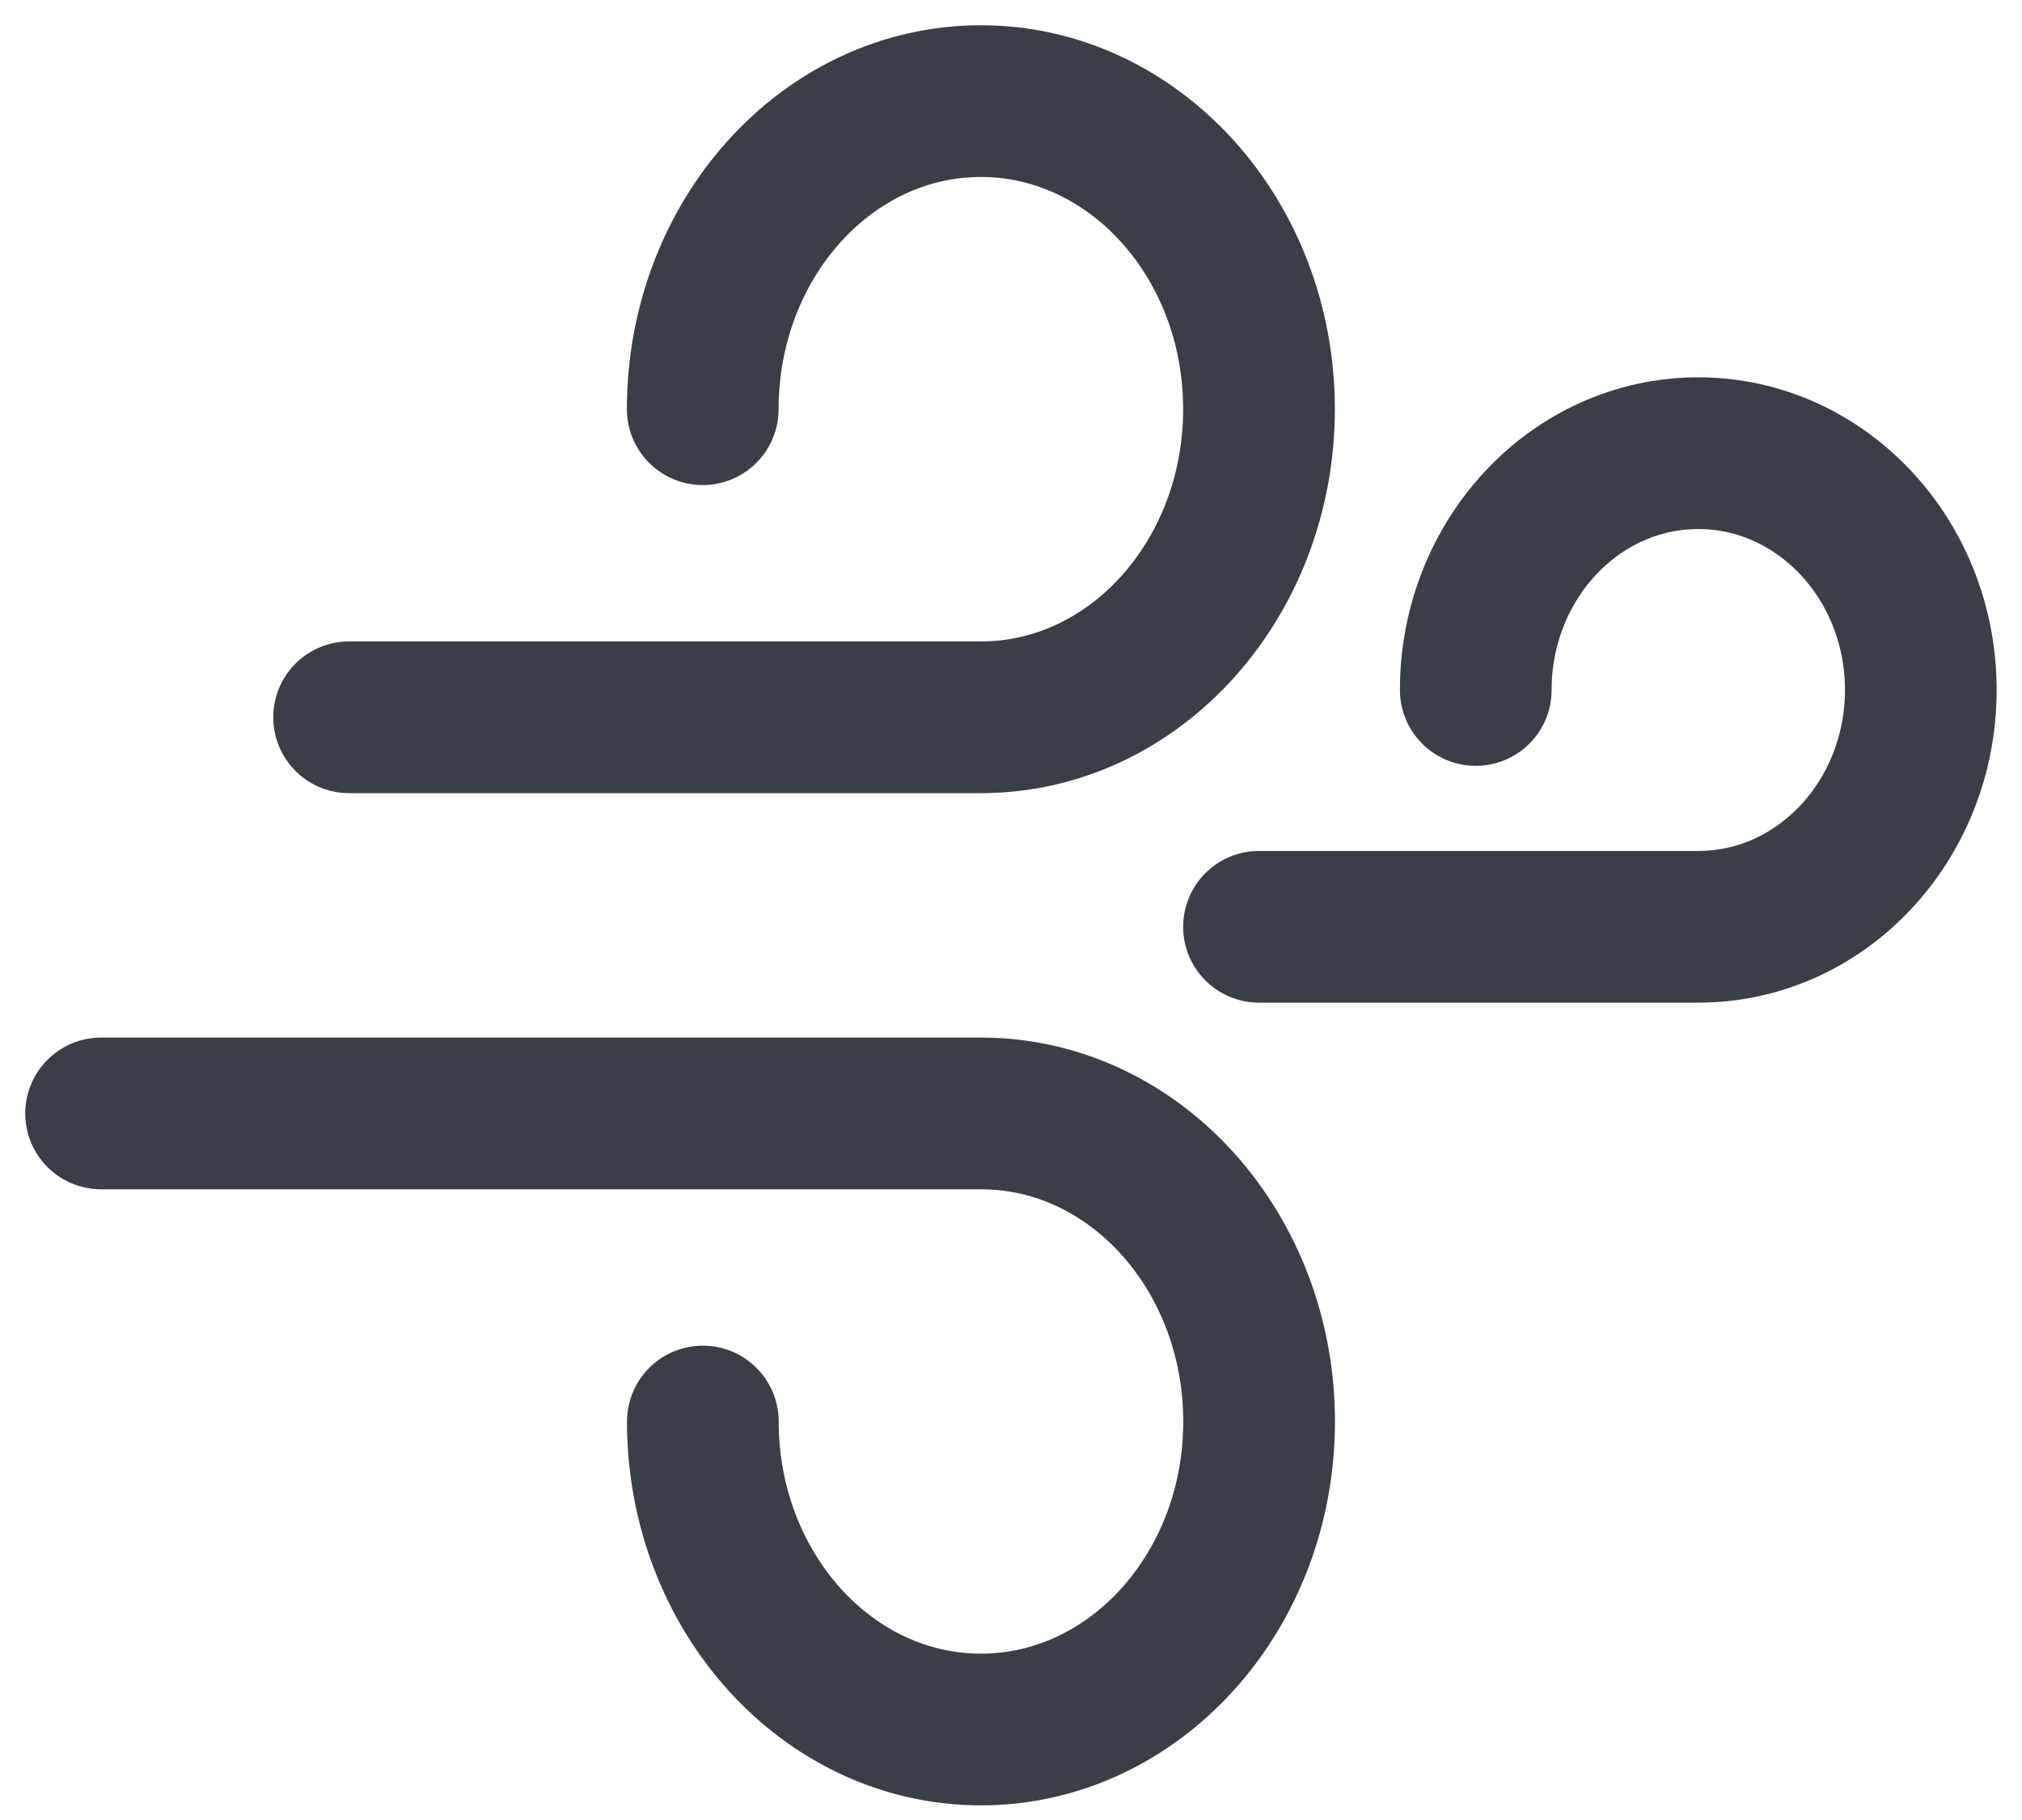
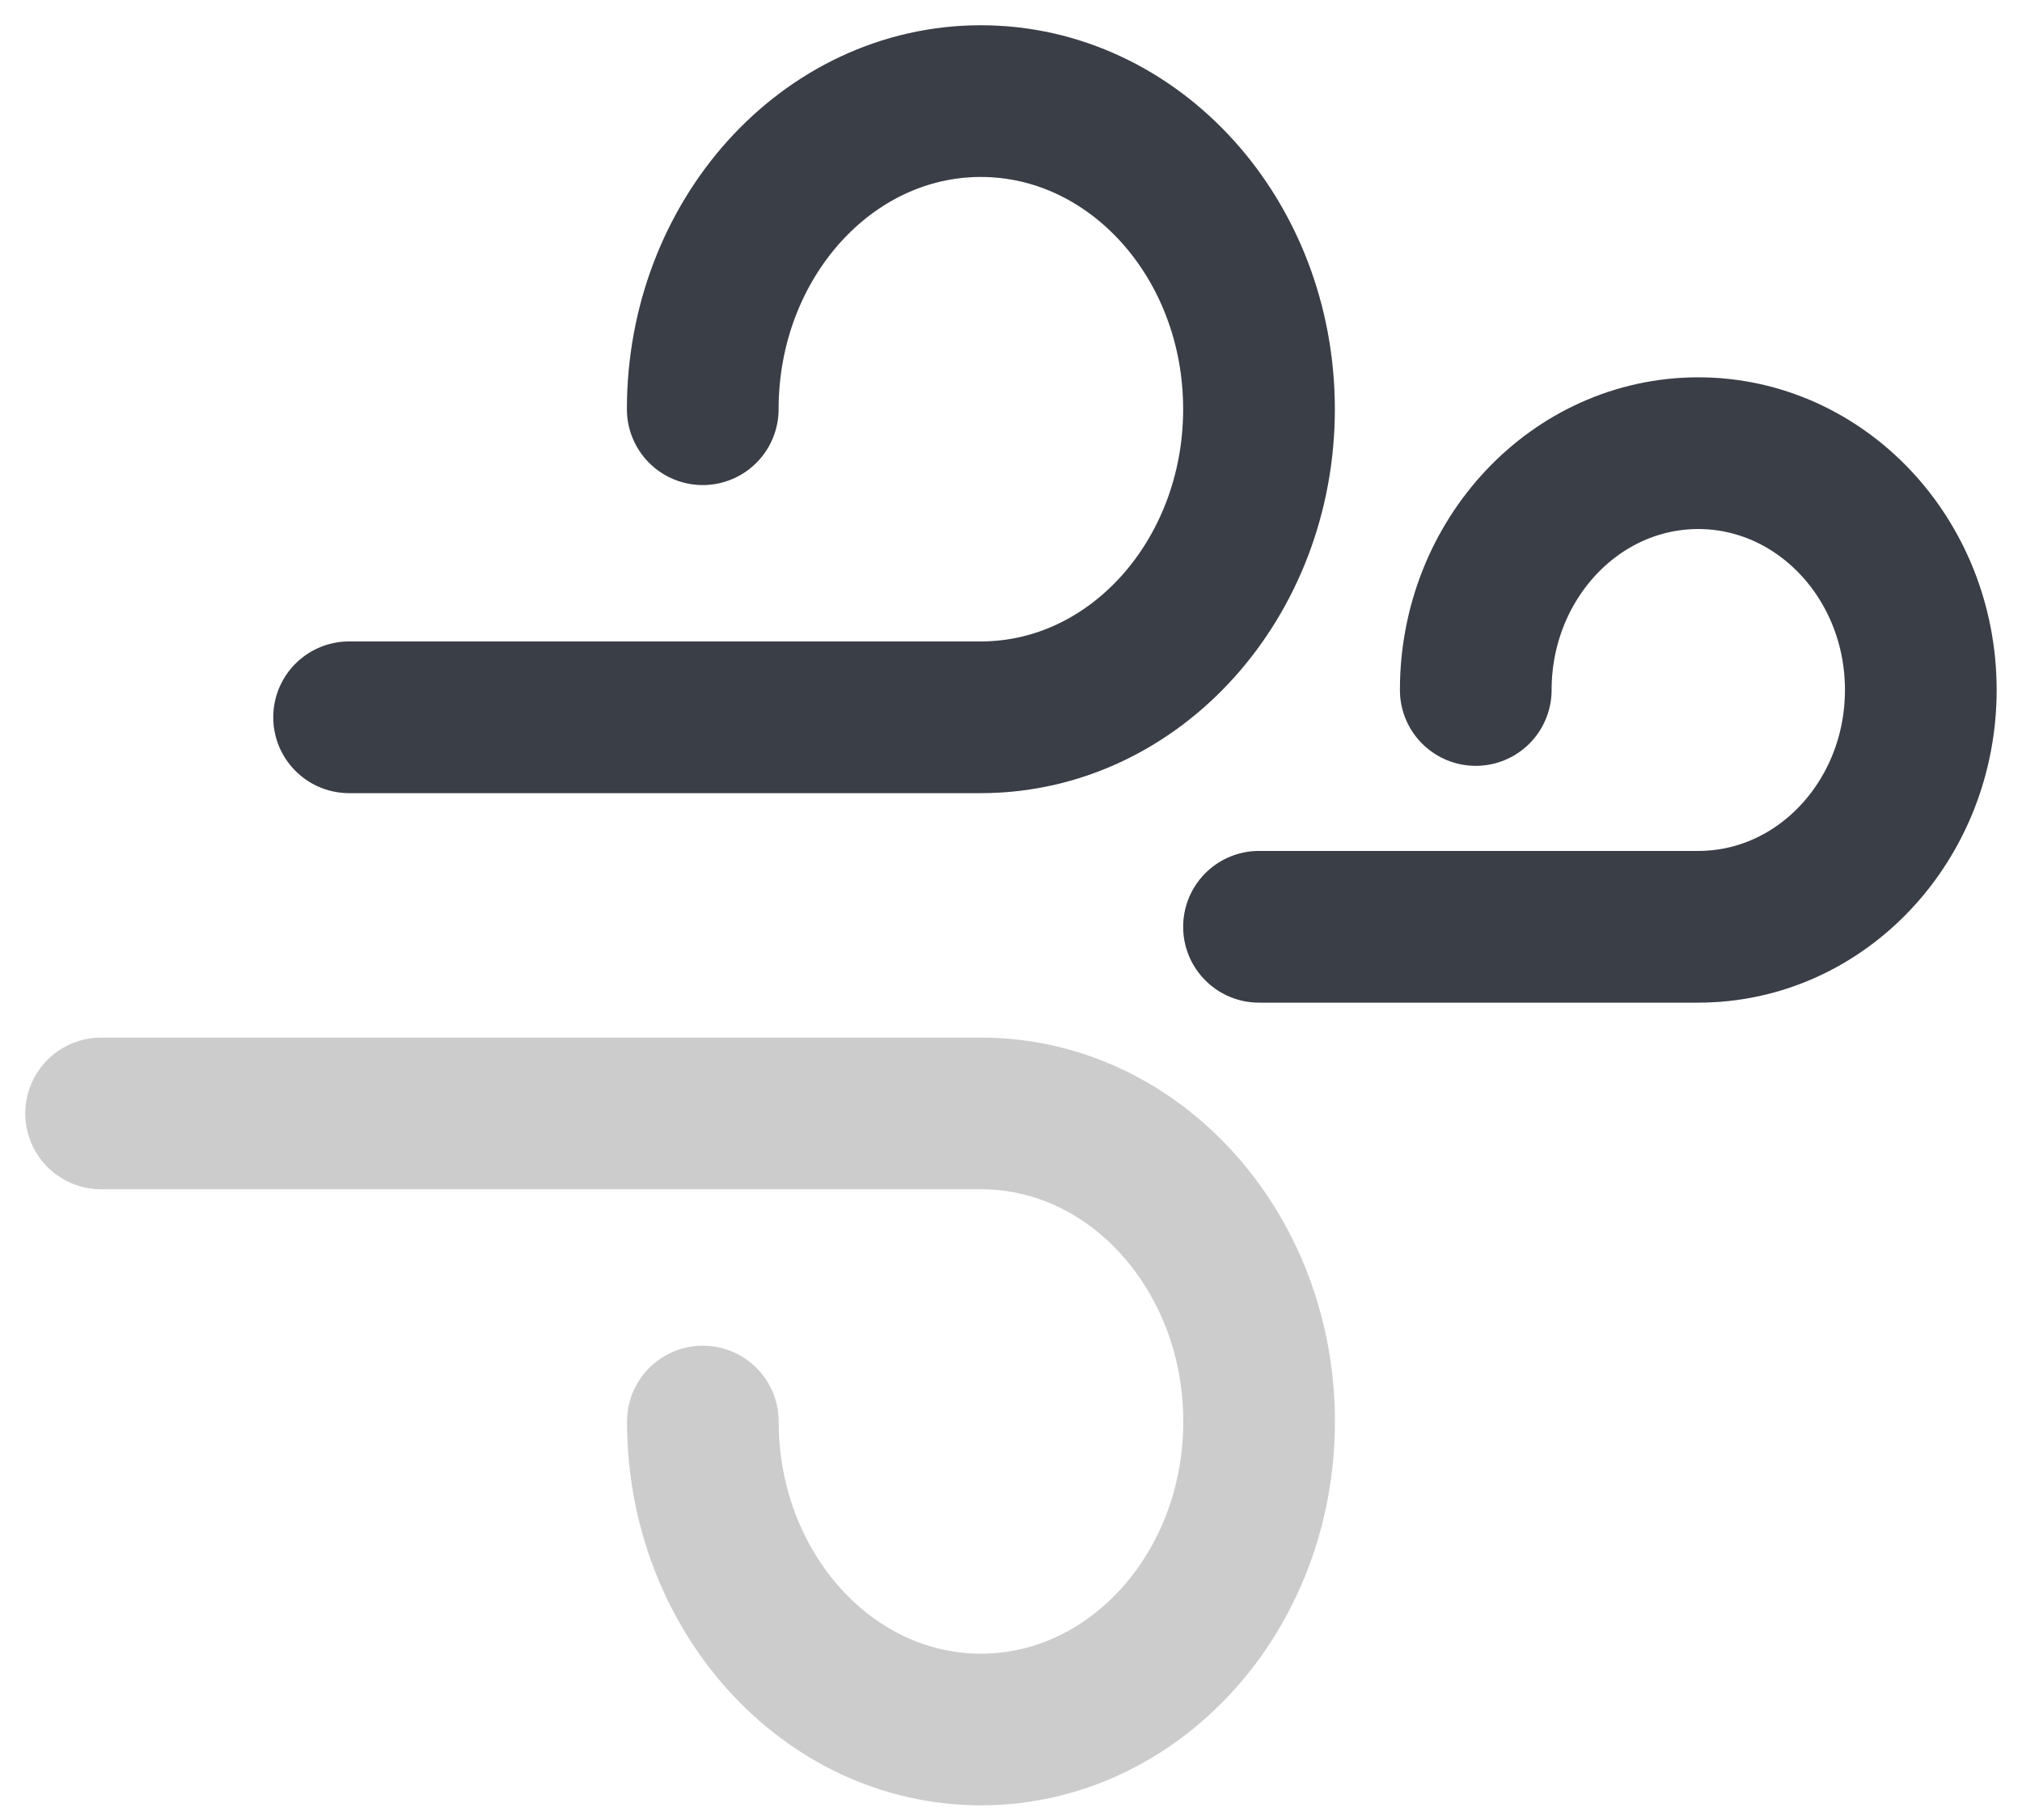
<svg xmlns="http://www.w3.org/2000/svg" width="20" height="18" viewBox="0 0 20 18" fill="none">
  <path d="M12.453 9.166H16.798C18.017 9.166 18.999 8.113 18.999 6.824C18.999 5.527 18.009 4.482 16.798 4.482C15.579 4.482 14.597 5.536 14.597 6.824" stroke="#020918" stroke-opacity="0.72" stroke-width="1.5" stroke-miterlimit="10" stroke-linecap="round" stroke-linejoin="round" />
  <path d="M12.453 9.166H16.798C18.017 9.166 18.999 8.113 18.999 6.824C18.999 5.527 18.009 4.482 16.798 4.482C15.579 4.482 14.597 5.536 14.597 6.824" stroke="black" stroke-opacity="0.2" stroke-width="1.5" stroke-miterlimit="10" stroke-linecap="round" stroke-linejoin="round" />
  <path d="M3.453 7.094H9.702C11.226 7.094 12.453 5.723 12.453 4.047C12.453 2.359 11.216 1 9.702 1C8.178 1 6.951 2.371 6.951 4.047" stroke="#020918" stroke-opacity="0.72" stroke-width="1.5" stroke-miterlimit="10" stroke-linecap="round" stroke-linejoin="round" />
  <path d="M3.453 7.094H9.702C11.226 7.094 12.453 5.723 12.453 4.047C12.453 2.359 11.216 1 9.702 1C8.178 1 6.951 2.371 6.951 4.047" stroke="black" stroke-opacity="0.2" stroke-width="1.5" stroke-miterlimit="10" stroke-linecap="round" stroke-linejoin="round" />
-   <path d="M1 11.012H9.703C11.227 11.012 12.454 12.382 12.454 14.059C12.454 15.746 11.217 17.105 9.703 17.105C8.18 17.105 6.952 15.735 6.952 14.059" stroke="#020918" stroke-opacity="0.72" stroke-width="1.5" stroke-miterlimit="10" stroke-linecap="round" stroke-linejoin="round" />
  <path d="M1 11.012H9.703C11.227 11.012 12.454 12.382 12.454 14.059C12.454 15.746 11.217 17.105 9.703 17.105C8.18 17.105 6.952 15.735 6.952 14.059" stroke="black" stroke-opacity="0.2" stroke-width="1.5" stroke-miterlimit="10" stroke-linecap="round" stroke-linejoin="round" />
</svg>